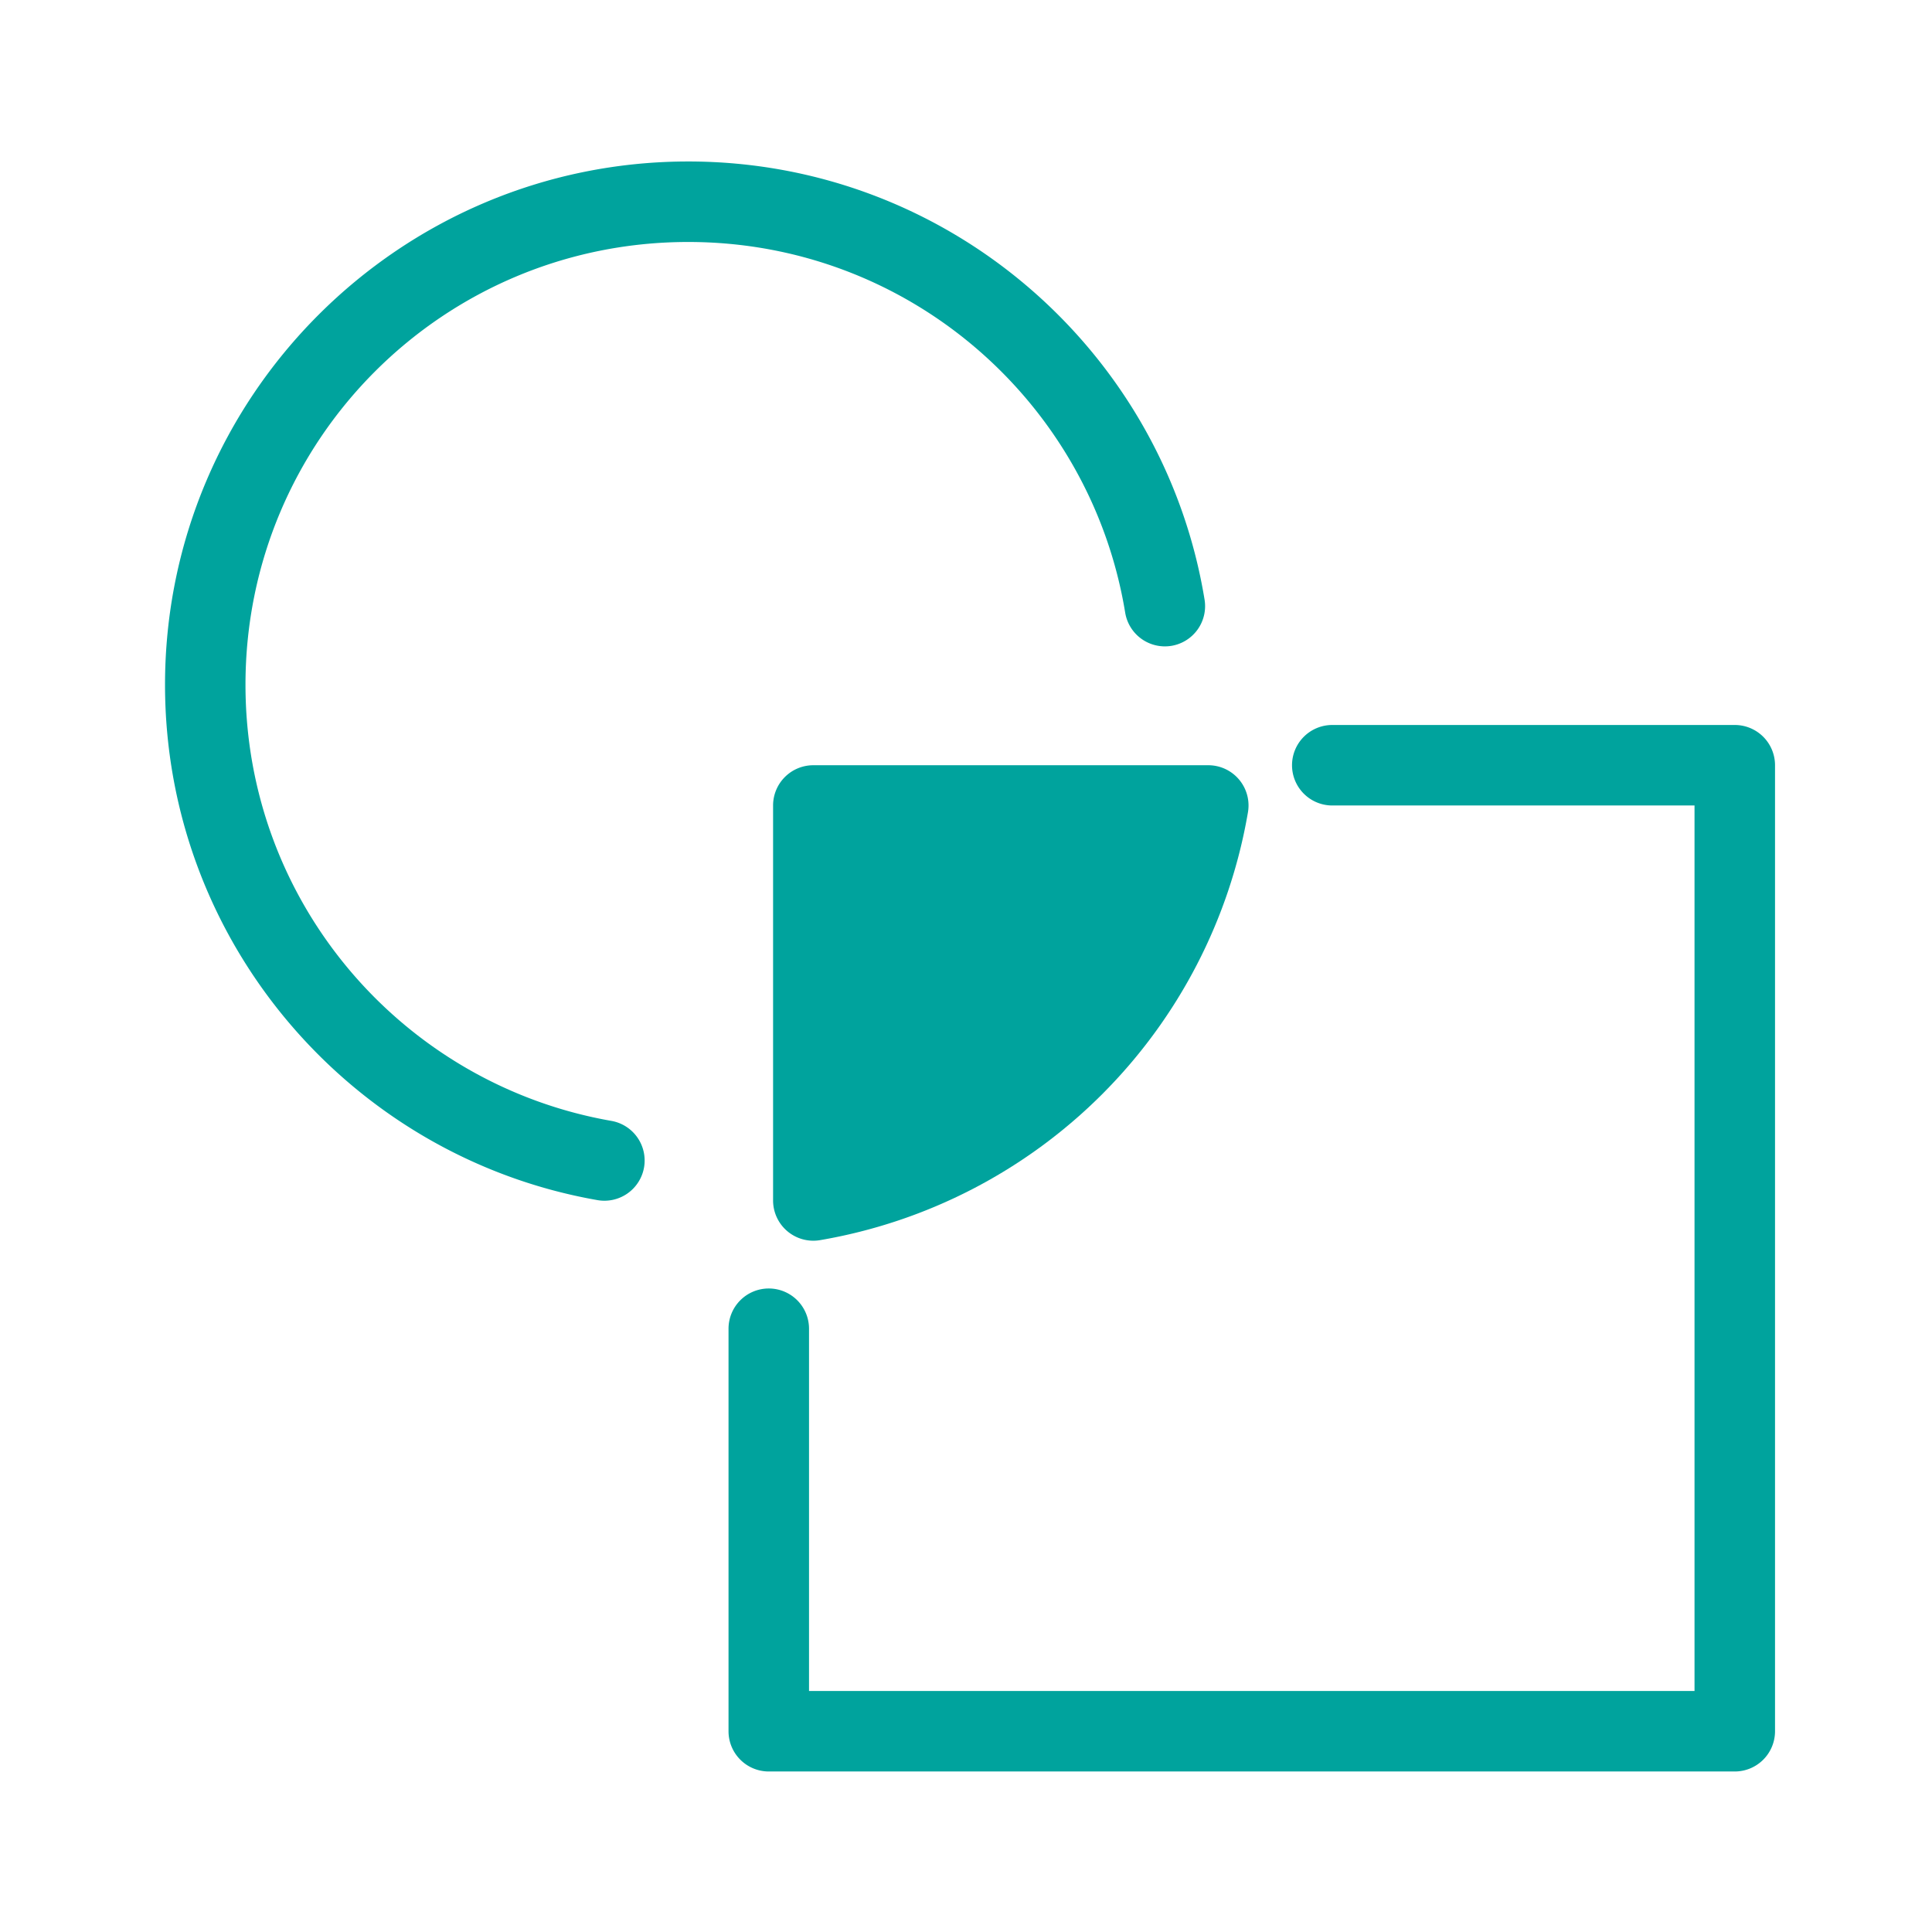
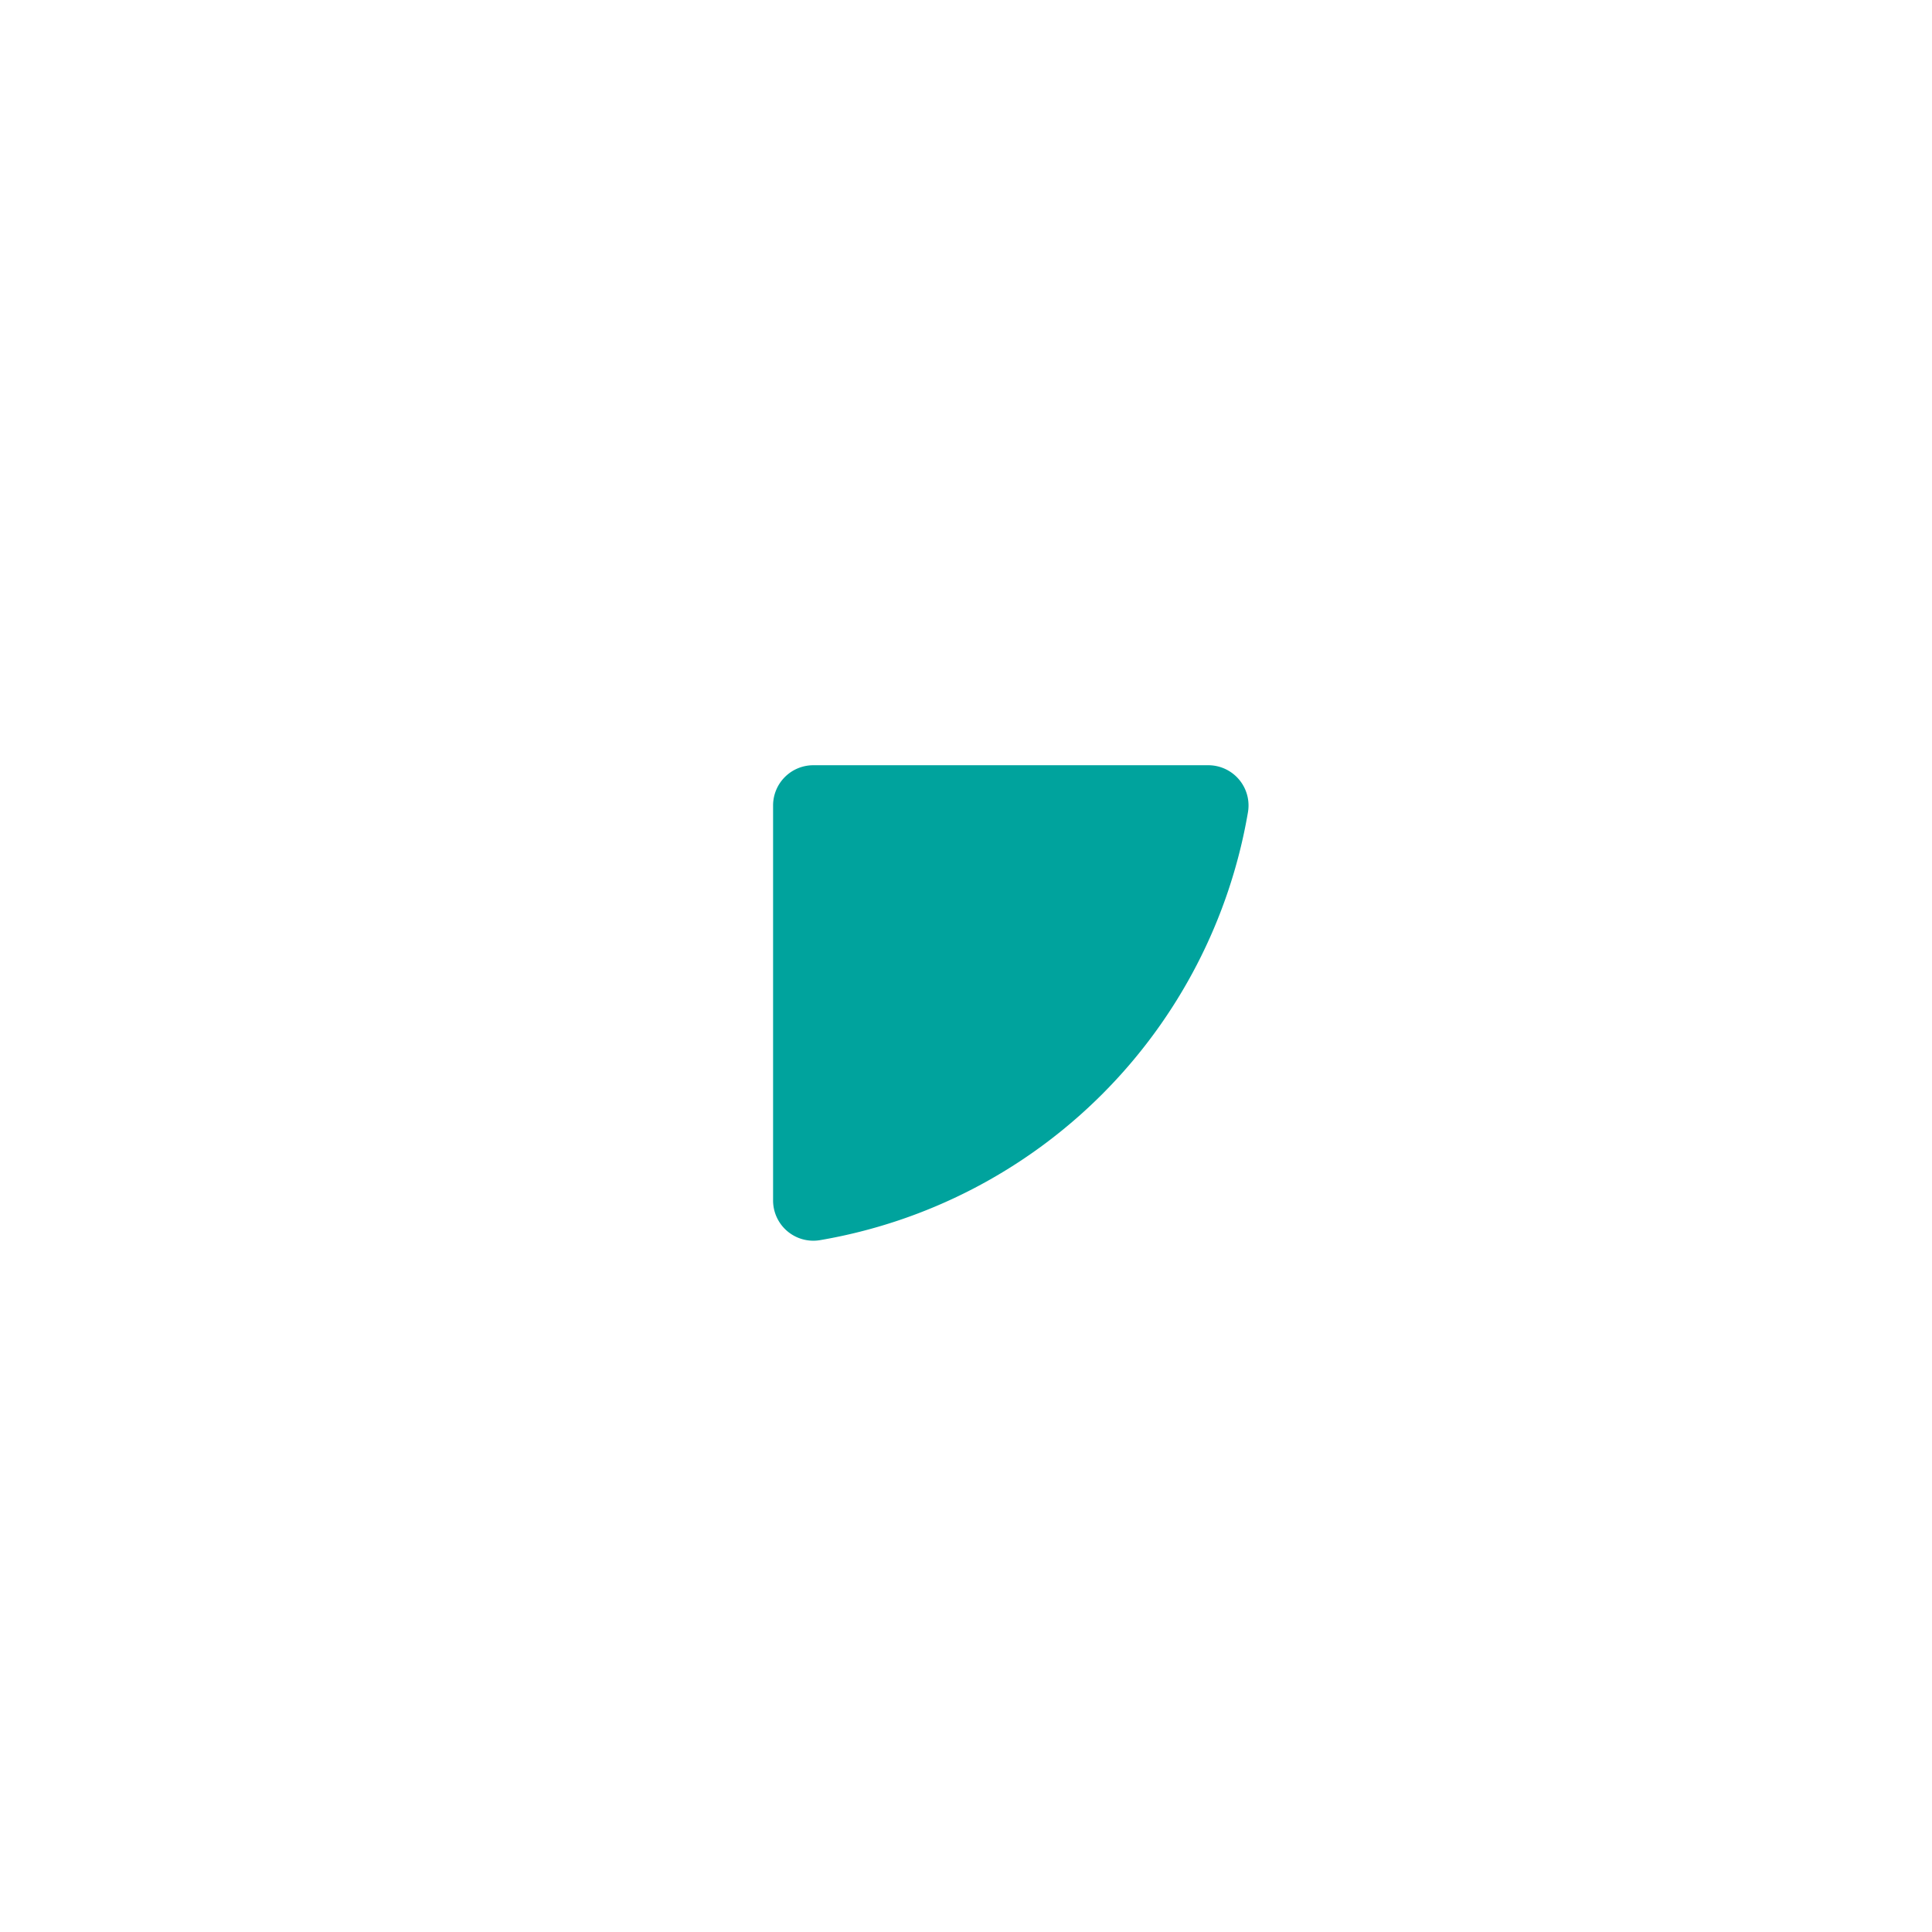
<svg xmlns="http://www.w3.org/2000/svg" version="1.1" width="512" height="512" x="0" y="0" viewBox="0 0 48 48" style="enable-background:new 0 0 512 512" xml:space="preserve" class="">
  <g>
    <g stroke-linecap="round" stroke-linejoin="round" stroke-miterlimit="3.3">
-       <path d="M33.1 18.012a1 1 0 0 0-1 1 1 1 0 0 0 1 1h9v22h-22v-9a1 1 0 0 0-1-1 1 1 0 0 0-1 1v10a1 1 0 0 0 1 1h24a1 1 0 0 0 1-1v-24a1 1 0 0 0-1-1zM17.1 4.012c-7.169 0-13 5.832-13 13 0 6.4 4.639 11.737 10.745 12.805a1 1 0 0 0 1.156-.812 1 1 0 0 0-.812-1.157c-5.164-.903-9.09-5.4-9.09-10.836 0-6.087 4.913-11 11-11 5.476 0 10 3.987 10.856 9.21a1 1 0 0 0 1.148.824 1 1 0 0 0 .824-1.149C28.917 8.722 23.547 4.012 17.1 4.012z" fill="#00a39d" opacity="1" data-original="#000000" class="" />
      <path d="M20.207 19.012a1 1 0 0 0-1 1v9.813a1 1 0 0 0 1.168.986 13.008 13.008 0 0 0 10.63-10.63 1 1 0 0 0-.986-1.169z" fill="#00a39d" opacity="1" data-original="#000000" class="" />
    </g>
  </g>
</svg>